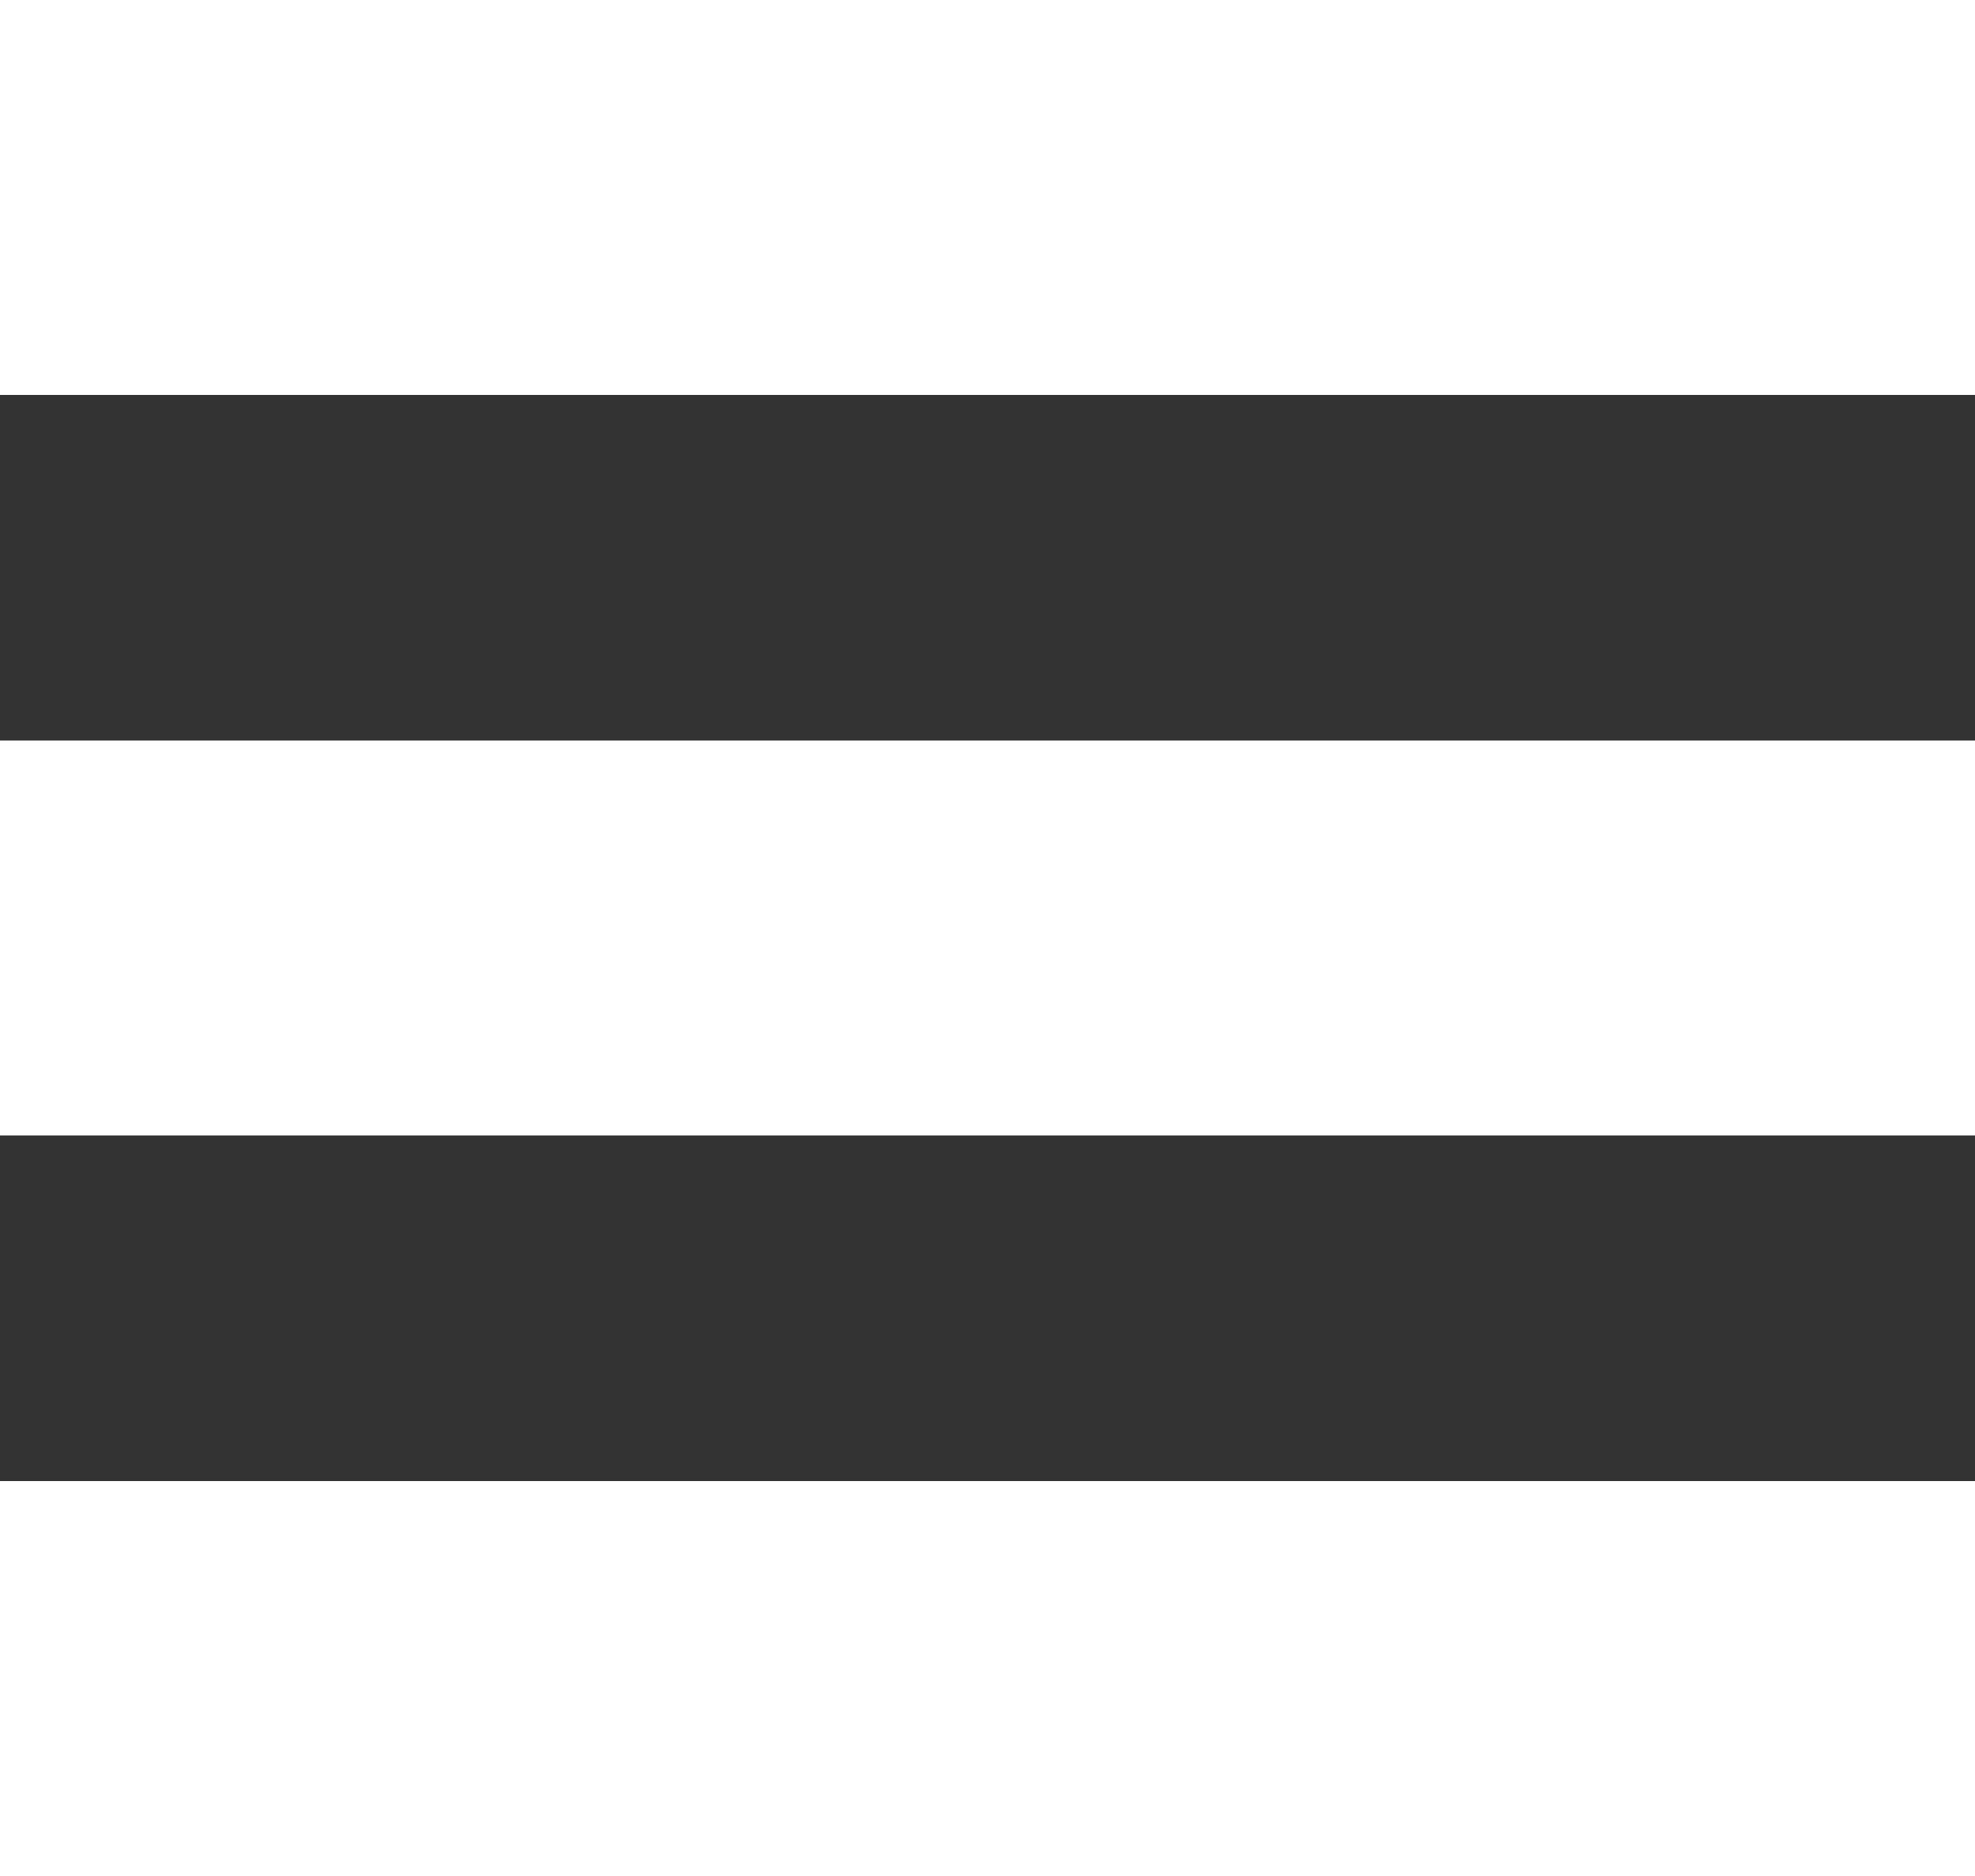
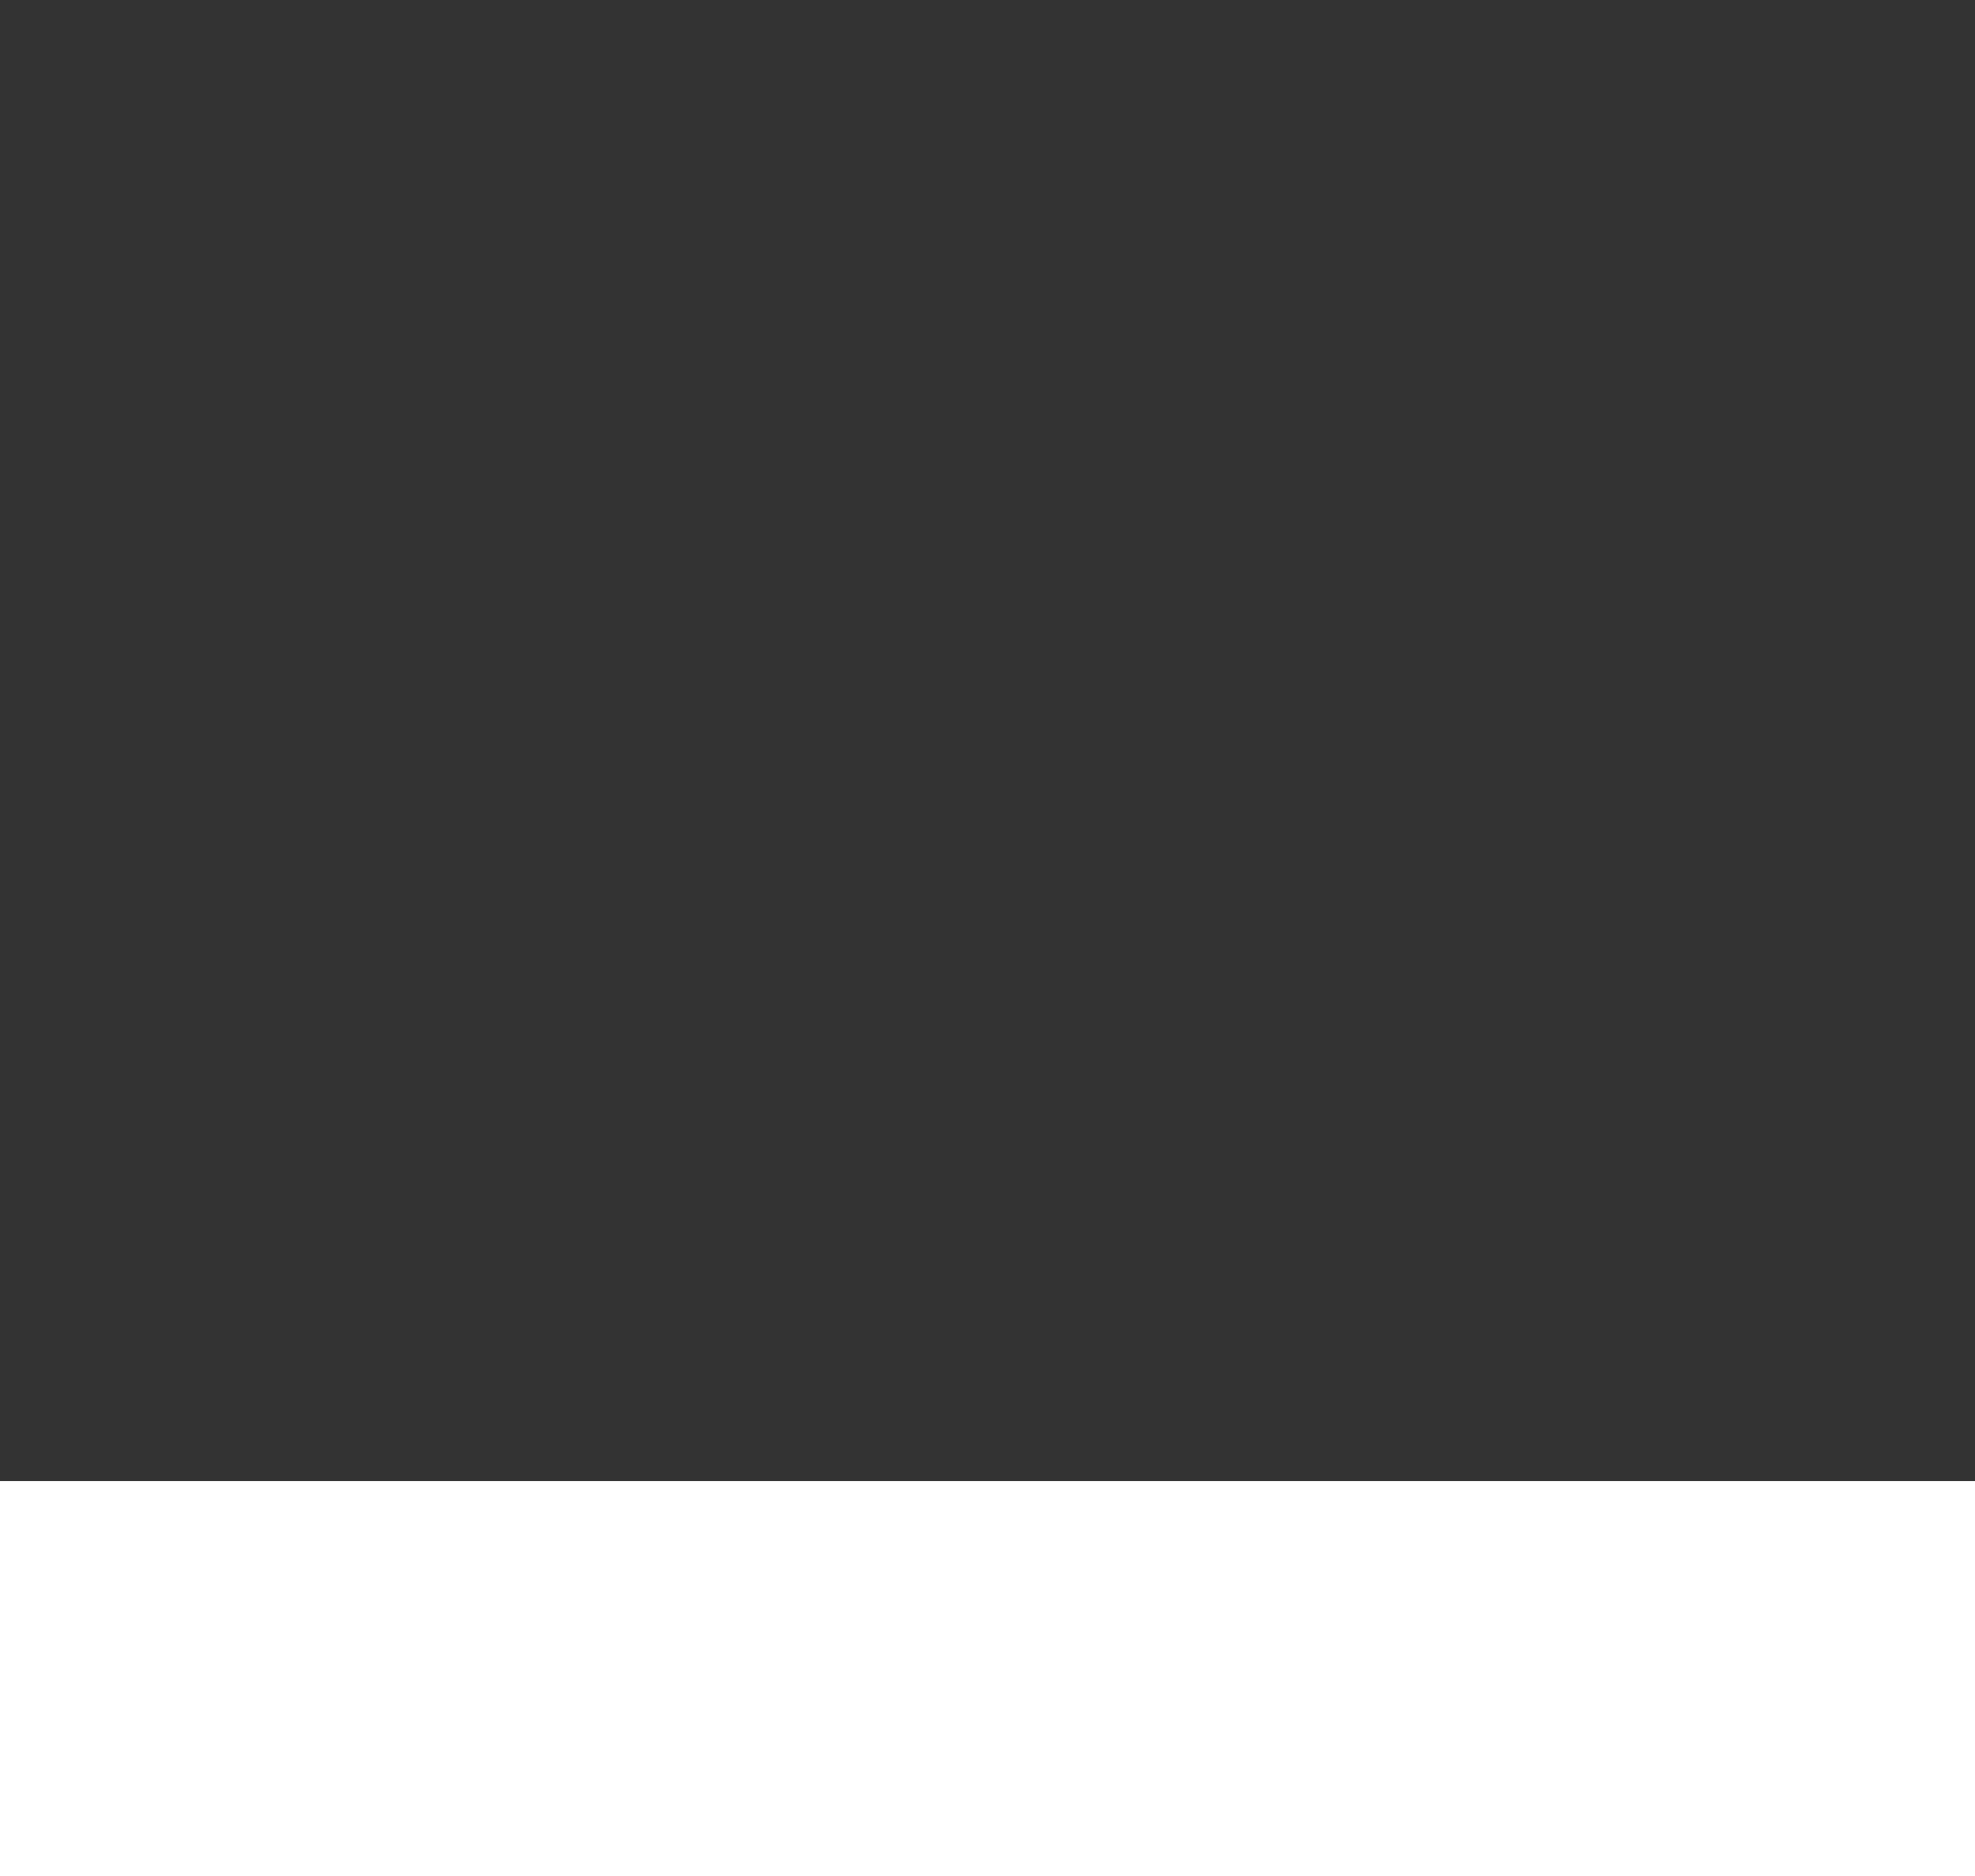
<svg xmlns="http://www.w3.org/2000/svg" width="40" height="38" viewBox="0 0 40 38">
  <rect x="0" y="0" width="40" height="38" fill="#333333" stroke="none" />
  <g id="Gruppe_302" data-name="Gruppe 302" transform="translate(-328 -23)">
    <g id="Gruppe_299" data-name="Gruppe 299">
-       <rect id="Rechteck_327" data-name="Rechteck 327" width="40" height="8" transform="translate(328 23)" fill="#fff" />
-       <rect id="Rechteck_328" data-name="Rechteck 328" width="40" height="8" transform="translate(328 38)" fill="#fff" />
      <rect id="Rechteck_329" data-name="Rechteck 329" width="40" height="8" transform="translate(328 53)" fill="#fff" />
    </g>
  </g>
</svg>